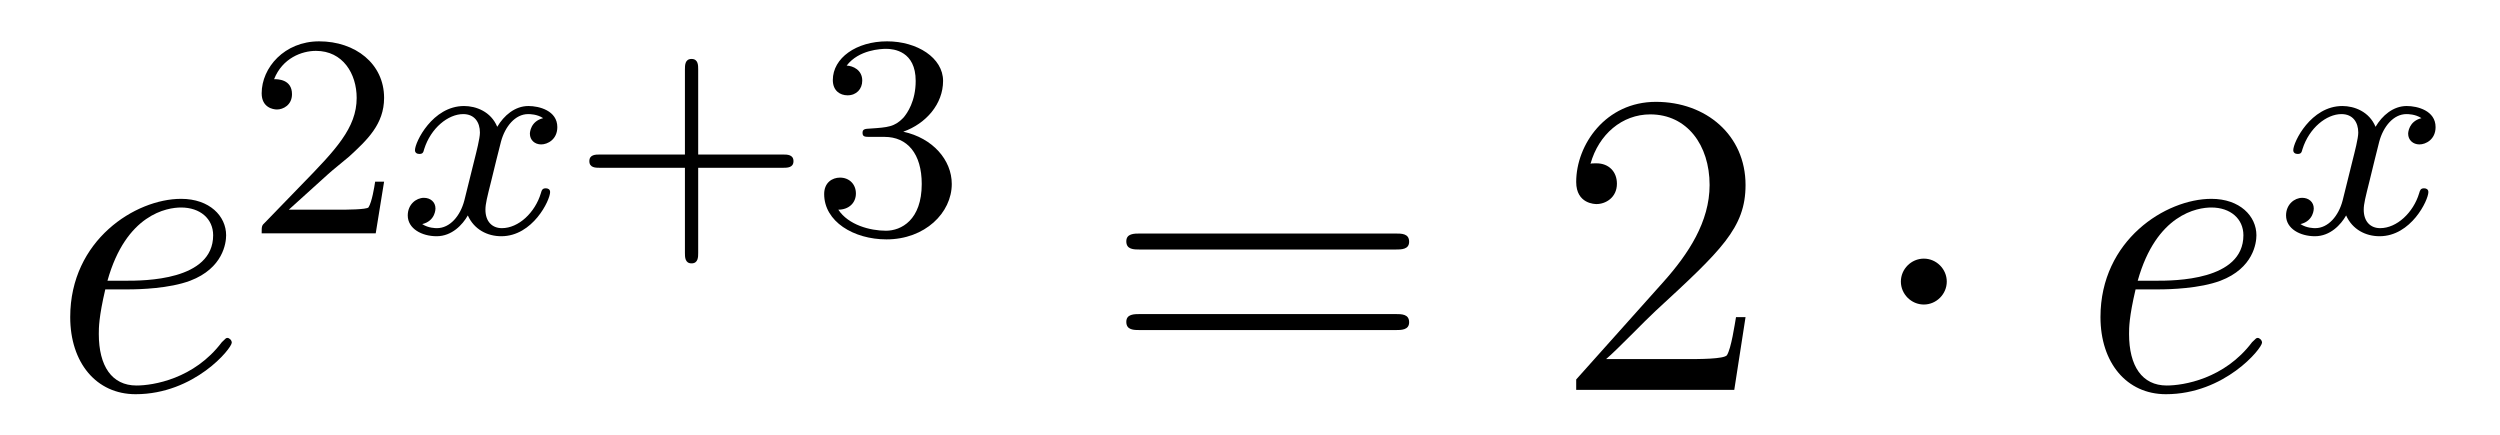
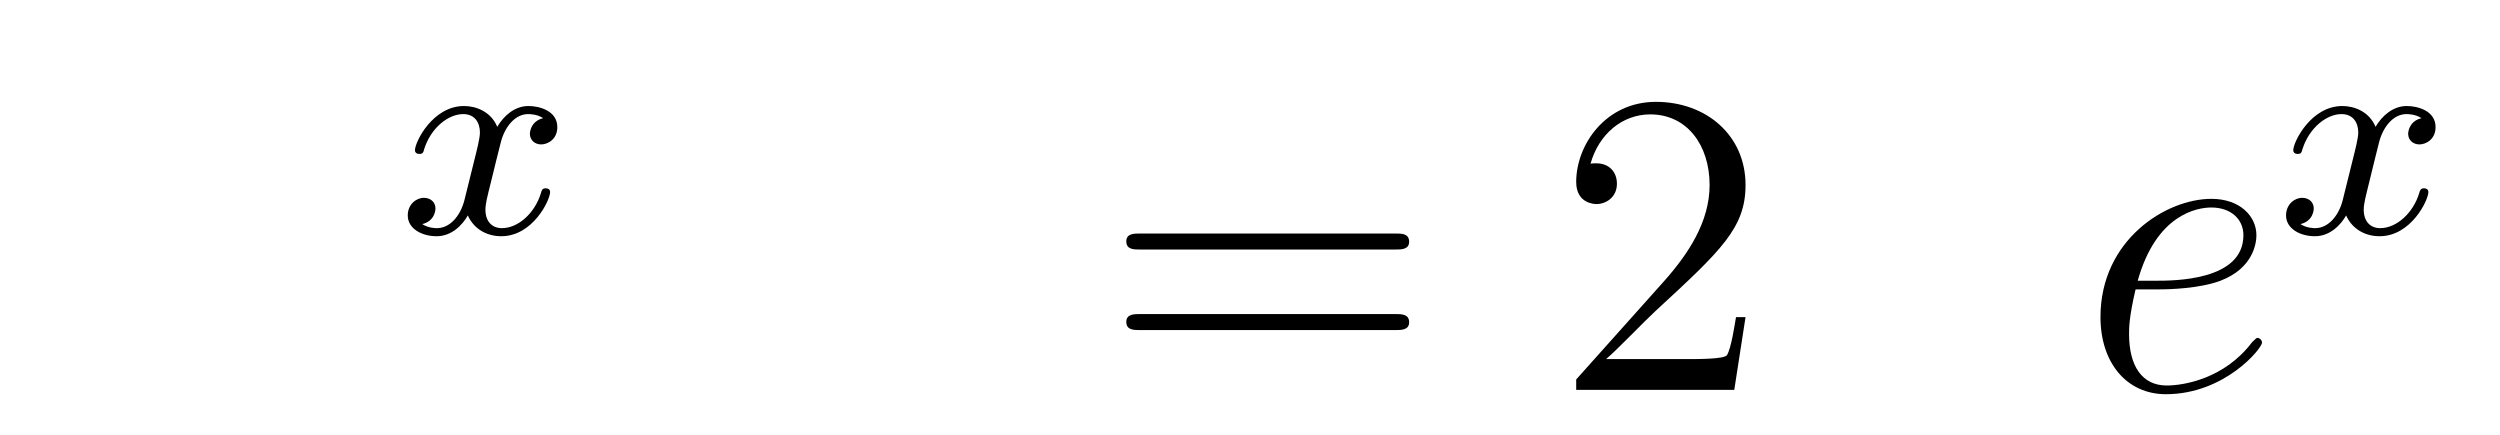
<svg xmlns="http://www.w3.org/2000/svg" height="12pt" version="1.1" viewBox="0 -12 69 12" width="69pt">
  <g id="page1">
    <g transform="matrix(1 0 0 1 -127 653)">
-       <path d="M130.54 -657.013C130.863 -657.013 131.675 -657.037 132.249 -657.252C133.158 -657.599 133.241 -658.293 133.241 -658.507C133.241 -659.033 132.787 -659.512 131.998 -659.512C130.743 -659.512 128.938 -658.376 128.938 -656.248C128.938 -654.993 129.655 -654.12 130.743 -654.12C132.369 -654.12 133.397 -655.387 133.397 -655.543C133.397 -655.615 133.325 -655.674 133.277 -655.674C133.241 -655.674 133.229 -655.662 133.122 -655.555C132.357 -654.539 131.221 -654.36 130.767 -654.36C130.086 -654.36 129.727 -654.897 129.727 -655.782C129.727 -655.949 129.727 -656.248 129.906 -657.013H130.54ZM129.966 -657.252C130.48 -659.093 131.616 -659.273 131.998 -659.273C132.524 -659.273 132.883 -658.962 132.883 -658.507C132.883 -657.252 130.97 -657.252 130.468 -657.252H129.966Z" fill-rule="evenodd" />
-       <path d="M136.047 -660.186C136.175 -660.305 136.509 -660.568 136.637 -660.68C137.131 -661.134 137.601 -661.572 137.601 -662.297C137.601 -663.245 136.804 -663.859 135.808 -663.859C134.852 -663.859 134.222 -663.134 134.222 -662.425C134.222 -662.034 134.533 -661.978 134.645 -661.978C134.812 -661.978 135.059 -662.098 135.059 -662.401C135.059 -662.815 134.661 -662.815 134.565 -662.815C134.796 -663.397 135.33 -663.596 135.72 -663.596C136.462 -663.596 136.844 -662.967 136.844 -662.297C136.844 -661.468 136.262 -660.863 135.322 -659.899L134.318 -658.863C134.222 -658.775 134.222 -658.759 134.222 -658.56H137.37L137.601 -659.986H137.354C137.33 -659.827 137.266 -659.428 137.171 -659.277C137.123 -659.213 136.517 -659.213 136.39 -659.213H134.971L136.047 -660.186Z" fill-rule="evenodd" />
      <path d="M141.991 -661.739C141.641 -661.652 141.625 -661.341 141.625 -661.309C141.625 -661.134 141.76 -661.014 141.936 -661.014S142.382 -661.15 142.382 -661.492C142.382 -661.947 141.88 -662.074 141.585 -662.074C141.21 -662.074 140.908 -661.811 140.724 -661.5C140.549 -661.923 140.135 -662.074 139.808 -662.074C138.939 -662.074 138.453 -661.078 138.453 -660.855C138.453 -660.783 138.509 -660.751 138.573 -660.751C138.669 -660.751 138.684 -660.791 138.708 -660.887C138.892 -661.468 139.37 -661.851 139.784 -661.851C140.095 -661.851 140.246 -661.628 140.246 -661.341C140.246 -661.182 140.151 -660.815 140.087 -660.56C140.031 -660.329 139.856 -659.62 139.816 -659.468C139.704 -659.038 139.418 -658.703 139.059 -658.703C139.027 -658.703 138.82 -658.703 138.653 -658.815C139.019 -658.902 139.019 -659.237 139.019 -659.245C139.019 -659.428 138.876 -659.54 138.7 -659.54C138.485 -659.54 138.254 -659.357 138.254 -659.054C138.254 -658.687 138.645 -658.48 139.051 -658.48C139.473 -658.48 139.768 -658.799 139.912 -659.054C140.087 -658.663 140.454 -658.48 140.836 -658.48C141.705 -658.48 142.183 -659.476 142.183 -659.699C142.183 -659.779 142.119 -659.803 142.063 -659.803C141.967 -659.803 141.951 -659.747 141.928 -659.667C141.768 -659.134 141.314 -658.703 140.852 -658.703C140.589 -658.703 140.398 -658.879 140.398 -659.213C140.398 -659.373 140.445 -659.556 140.557 -660.002C140.613 -660.241 140.788 -660.942 140.828 -661.094C140.94 -661.508 141.219 -661.851 141.577 -661.851C141.617 -661.851 141.824 -661.851 141.991 -661.739Z" fill-rule="evenodd" />
-       <path d="M146.27 -660.369H148.613C148.725 -660.369 148.9 -660.369 148.9 -660.552C148.9 -660.735 148.725 -660.735 148.613 -660.735H146.27V-663.086C146.27 -663.198 146.27 -663.373 146.087 -663.373S145.904 -663.198 145.904 -663.086V-660.735H143.553C143.441 -660.735 143.266 -660.735 143.266 -660.552C143.266 -660.369 143.441 -660.369 143.553 -660.369H145.904V-658.018C145.904 -657.907 145.904 -657.731 146.087 -657.731S146.27 -657.907 146.27 -658.018V-660.369ZM151.412 -661.222C152.042 -661.222 152.44 -660.759 152.44 -659.922C152.44 -658.927 151.874 -658.632 151.452 -658.632C151.014 -658.632 150.416 -658.791 150.137 -659.213C150.424 -659.213 150.623 -659.397 150.623 -659.66C150.623 -659.915 150.44 -660.098 150.185 -660.098C149.97 -660.098 149.747 -659.962 149.747 -659.644C149.747 -658.887 150.559 -658.393 151.468 -658.393C152.528 -658.393 153.269 -659.126 153.269 -659.922C153.269 -660.584 152.743 -661.19 151.93 -661.365C152.559 -661.588 153.029 -662.13 153.029 -662.767C153.029 -663.405 152.313 -663.859 151.484 -663.859C150.631 -663.859 149.986 -663.397 149.986 -662.791C149.986 -662.496 150.185 -662.369 150.392 -662.369C150.639 -662.369 150.798 -662.544 150.798 -662.775C150.798 -663.07 150.543 -663.182 150.368 -663.19C150.703 -663.628 151.316 -663.652 151.46 -663.652C151.667 -663.652 152.273 -663.588 152.273 -662.767C152.273 -662.209 152.042 -661.875 151.93 -661.747C151.691 -661.5 151.508 -661.484 151.022 -661.452C150.87 -661.445 150.806 -661.437 150.806 -661.333C150.806 -661.222 150.878 -661.222 151.014 -661.222H151.412Z" fill-rule="evenodd" />
      <path d="M165.509 -658.113C165.676 -658.113 165.892 -658.113 165.892 -658.328C165.892 -658.555 165.688 -658.555 165.509 -658.555H158.468C158.301 -658.555 158.086 -658.555 158.086 -658.34C158.086 -658.113 158.289 -658.113 158.468 -658.113H165.509ZM165.509 -655.89C165.676 -655.89 165.892 -655.89 165.892 -656.105C165.892 -656.332 165.688 -656.332 165.509 -656.332H158.468C158.301 -656.332 158.086 -656.332 158.086 -656.117C158.086 -655.89 158.289 -655.89 158.468 -655.89H165.509Z" fill-rule="evenodd" />
      <path d="M175.177 -656.248H174.914C174.878 -656.045 174.783 -655.387 174.663 -655.196C174.579 -655.089 173.898 -655.089 173.539 -655.089H171.328C171.651 -655.364 172.38 -656.129 172.691 -656.416C174.507 -658.089 175.177 -658.711 175.177 -659.894C175.177 -661.269 174.089 -662.189 172.703 -662.189C171.316 -662.189 170.503 -661.006 170.503 -659.978C170.503 -659.368 171.029 -659.368 171.065 -659.368C171.316 -659.368 171.627 -659.547 171.627 -659.93C171.627 -660.265 171.399 -660.492 171.065 -660.492C170.957 -660.492 170.933 -660.492 170.898 -660.48C171.125 -661.293 171.77 -661.843 172.547 -661.843C173.563 -661.843 174.185 -660.994 174.185 -659.894C174.185 -658.878 173.599 -657.993 172.918 -657.228L170.503 -654.527V-654.24H174.866L175.177 -656.248Z" fill-rule="evenodd" />
-       <path d="M180.731 -657.228C180.731 -657.575 180.444 -657.862 180.098 -657.862C179.751 -657.862 179.464 -657.575 179.464 -657.228C179.464 -656.882 179.751 -656.595 180.098 -656.595C180.444 -656.595 180.731 -656.882 180.731 -657.228Z" fill-rule="evenodd" />
      <path d="M186.575 -657.013C186.898 -657.013 187.711 -657.037 188.285 -657.252C189.193 -657.599 189.277 -658.293 189.277 -658.507C189.277 -659.033 188.823 -659.512 188.034 -659.512C186.779 -659.512 184.973 -658.376 184.973 -656.248C184.973 -654.993 185.691 -654.12 186.779 -654.12C188.404 -654.12 189.432 -655.387 189.432 -655.543C189.432 -655.615 189.36 -655.674 189.313 -655.674C189.277 -655.674 189.265 -655.662 189.157 -655.555C188.392 -654.539 187.257 -654.36 186.802 -654.36C186.121 -654.36 185.762 -654.897 185.762 -655.782C185.762 -655.949 185.762 -656.248 185.942 -657.013H186.575ZM186.001 -657.252C186.516 -659.093 187.651 -659.273 188.034 -659.273C188.559 -659.273 188.918 -658.962 188.918 -658.507C188.918 -657.252 187.005 -657.252 186.504 -657.252H186.001Z" fill-rule="evenodd" />
      <path d="M193.832 -661.739C193.482 -661.652 193.465 -661.341 193.465 -661.309C193.465 -661.134 193.601 -661.014 193.776 -661.014C193.951 -661.014 194.222 -661.15 194.222 -661.492C194.222 -661.947 193.721 -662.074 193.426 -662.074C193.051 -662.074 192.749 -661.811 192.565 -661.5C192.39 -661.923 191.976 -662.074 191.649 -662.074C190.78 -662.074 190.294 -661.078 190.294 -660.855C190.294 -660.783 190.35 -660.751 190.414 -660.751C190.509 -660.751 190.525 -660.791 190.549 -660.887C190.733 -661.468 191.211 -661.851 191.625 -661.851C191.936 -661.851 192.088 -661.628 192.088 -661.341C192.088 -661.182 191.992 -660.815 191.928 -660.56C191.872 -660.329 191.697 -659.62 191.657 -659.468C191.545 -659.038 191.258 -658.703 190.9 -658.703C190.868 -658.703 190.661 -658.703 190.493 -658.815C190.86 -658.902 190.86 -659.237 190.86 -659.245C190.86 -659.428 190.717 -659.54 190.541 -659.54C190.326 -659.54 190.095 -659.357 190.095 -659.054C190.095 -658.687 190.485 -658.48 190.892 -658.48C191.314 -658.48 191.609 -658.799 191.753 -659.054C191.928 -658.663 192.294 -658.48 192.677 -658.48C193.546 -658.48 194.023 -659.476 194.023 -659.699C194.023 -659.779 193.96 -659.803 193.903 -659.803C193.808 -659.803 193.792 -659.747 193.769 -659.667C193.609 -659.134 193.154 -658.703 192.692 -658.703C192.43 -658.703 192.239 -658.879 192.239 -659.213C192.239 -659.373 192.287 -659.556 192.398 -660.002C192.454 -660.241 192.629 -660.942 192.668 -661.094C192.78 -661.508 193.06 -661.851 193.418 -661.851C193.458 -661.851 193.664 -661.851 193.832 -661.739Z" fill-rule="evenodd" />
    </g>
  </g>
</svg>